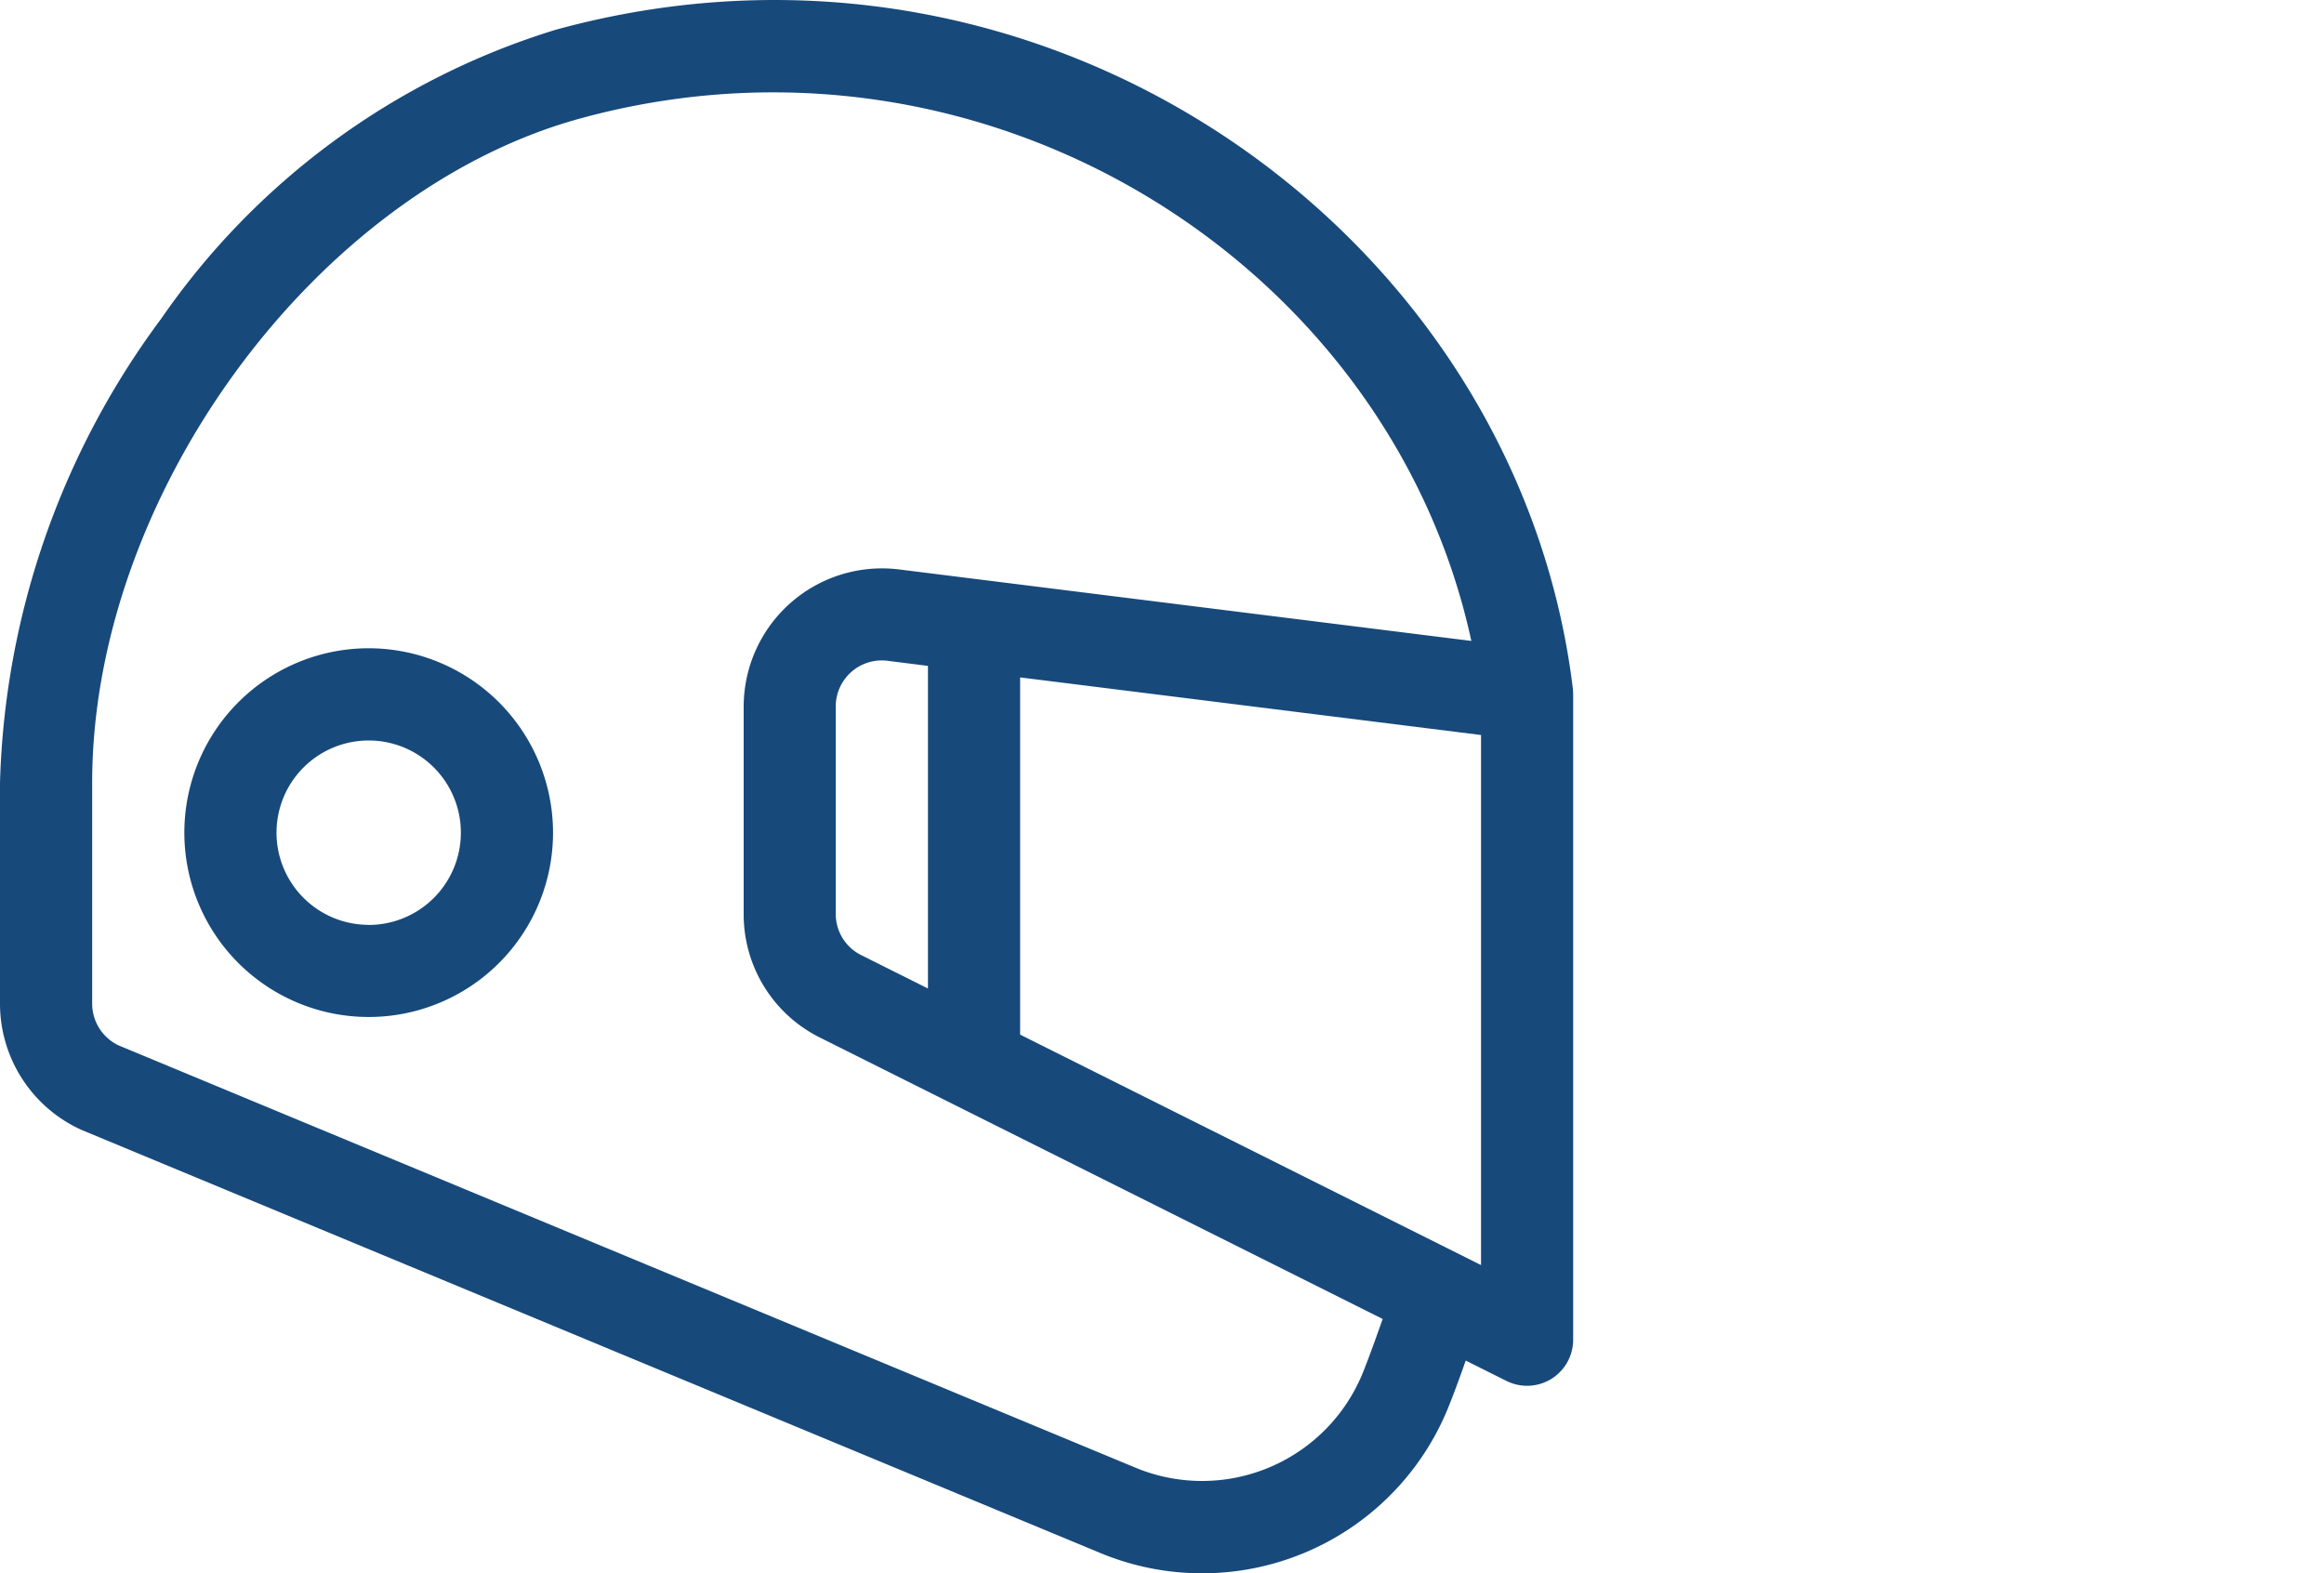
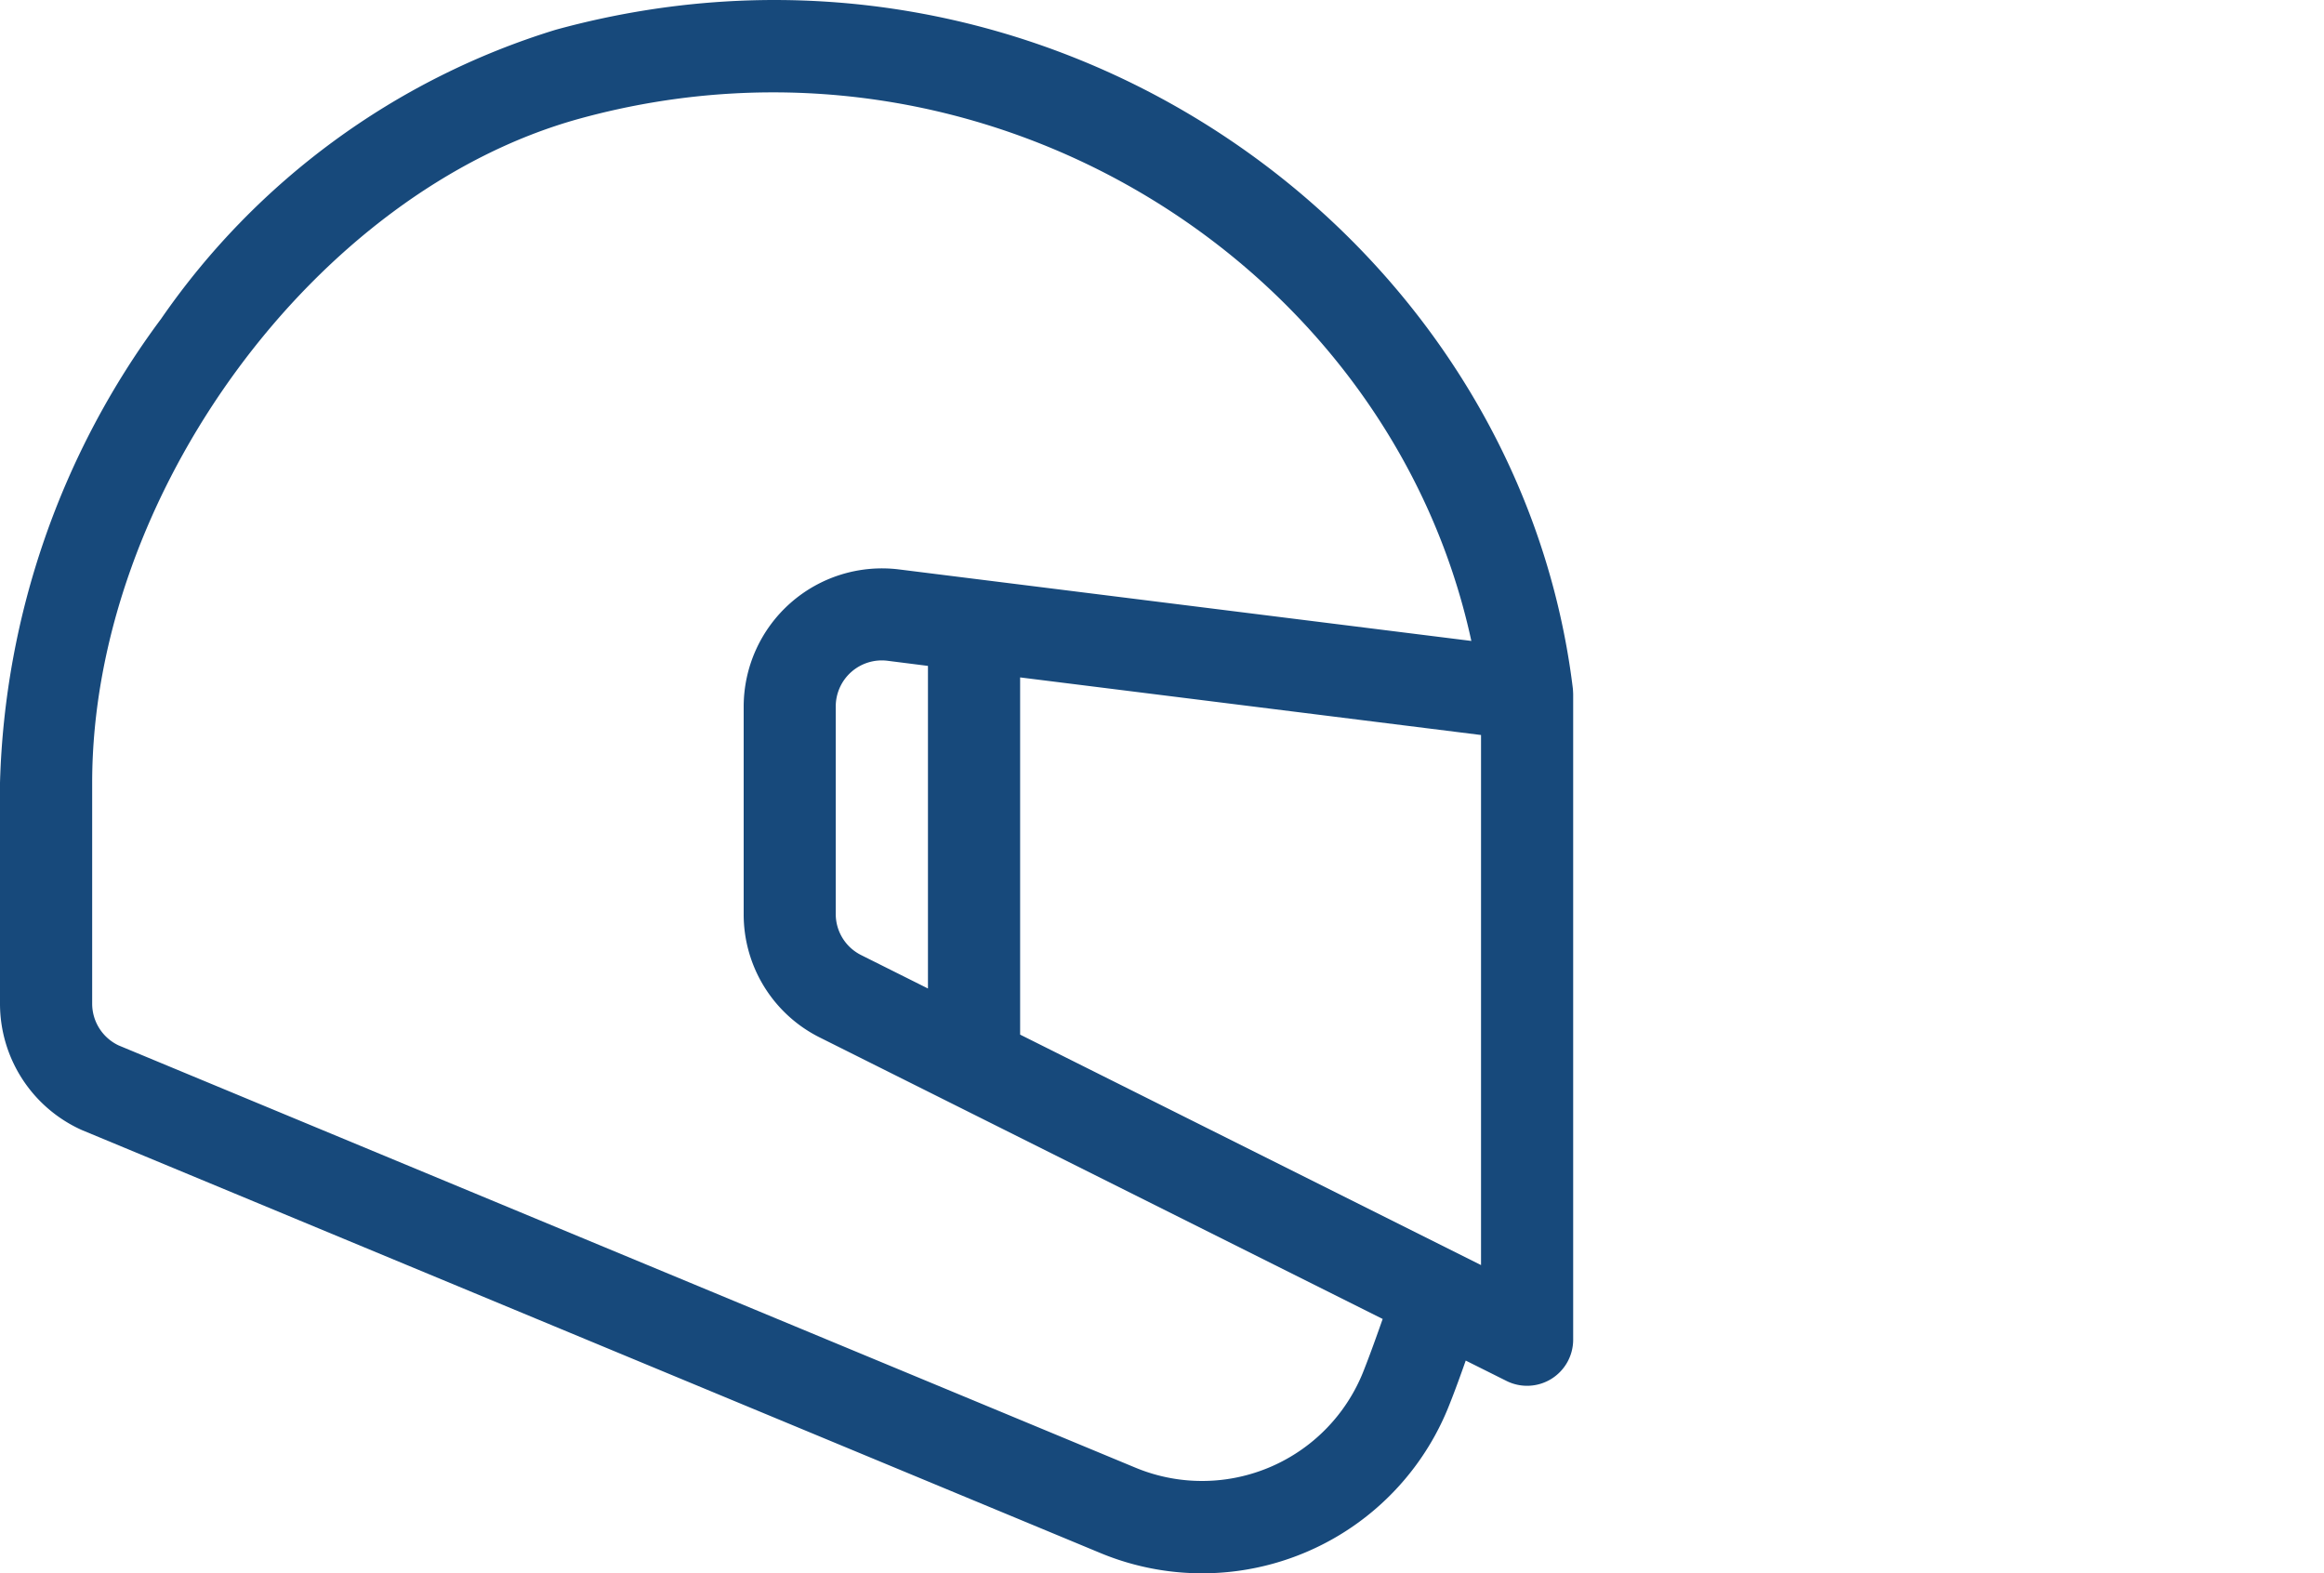
<svg xmlns="http://www.w3.org/2000/svg" width="65" height="44" viewBox="0 0 65 44">
  <g id="icon" transform="translate(-0.628 0.088)">
-     <rect id="Rectangle_8289" data-name="Rectangle 8289" width="65" height="44" transform="translate(0.628 -0.088)" fill="none" />
    <g id="helmet_1_" data-name="helmet(1)" transform="translate(0.628 -0.094)">
      <g id="Group_16930" data-name="Group 16930" transform="translate(0 0.006)">
        <g id="Group_16929" data-name="Group 16929" transform="translate(0 0)">
          <path id="Path_21028" data-name="Path 21028" d="M43.992,19.269C42.44,6.5,29.208-2.912,15.54.839A20.832,20.832,0,0,0,4.507,8.921,22.787,22.787,0,0,0,0,21.9v6.174A3.875,3.875,0,0,0,2.267,31.6l.039.017,28.47,11.822a7.427,7.427,0,0,0,9.767-4.161c.149-.374.3-.789.452-1.221l1.141.57A1.289,1.289,0,0,0,44,37.472V19.425C44,19.4,43.994,19.287,43.992,19.269ZM38.147,38.323a4.854,4.854,0,0,1-6.383,2.732L3.318,29.243a1.292,1.292,0,0,1-.74-1.166V21.9c0-8.041,6.248-16.549,13.644-18.579C27.566.212,38.864,7.373,41.152,17.931l-16.008-2A3.869,3.869,0,0,0,20.8,19.767v5.8a3.846,3.846,0,0,0,2.138,3.459l15.734,7.867C38.491,37.408,38.314,37.9,38.147,38.323ZM25.954,18.629v9.022l-1.866-.933a1.282,1.282,0,0,1-.713-1.153v-5.8a1.288,1.288,0,0,1,1.449-1.279ZM41.423,35.386,28.532,28.941V18.951l12.891,1.611Z" transform="translate(0 -0.006)" fill="#17497b" />
        </g>
      </g>
      <g id="Group_16932" data-name="Group 16932" transform="translate(5.156 18.136)">
        <g id="Group_16931" data-name="Group 16931">
-           <path id="Path_21029" data-name="Path 21029" d="M65.157,210.962a5.156,5.156,0,1,0,5.156,5.156A5.162,5.162,0,0,0,65.157,210.962Zm0,7.735a2.578,2.578,0,1,1,2.578-2.578A2.581,2.581,0,0,1,65.157,218.7Z" transform="translate(-60.001 -210.962)" fill="#17497b" />
-         </g>
+           </g>
      </g>
    </g>
  </g>
</svg>